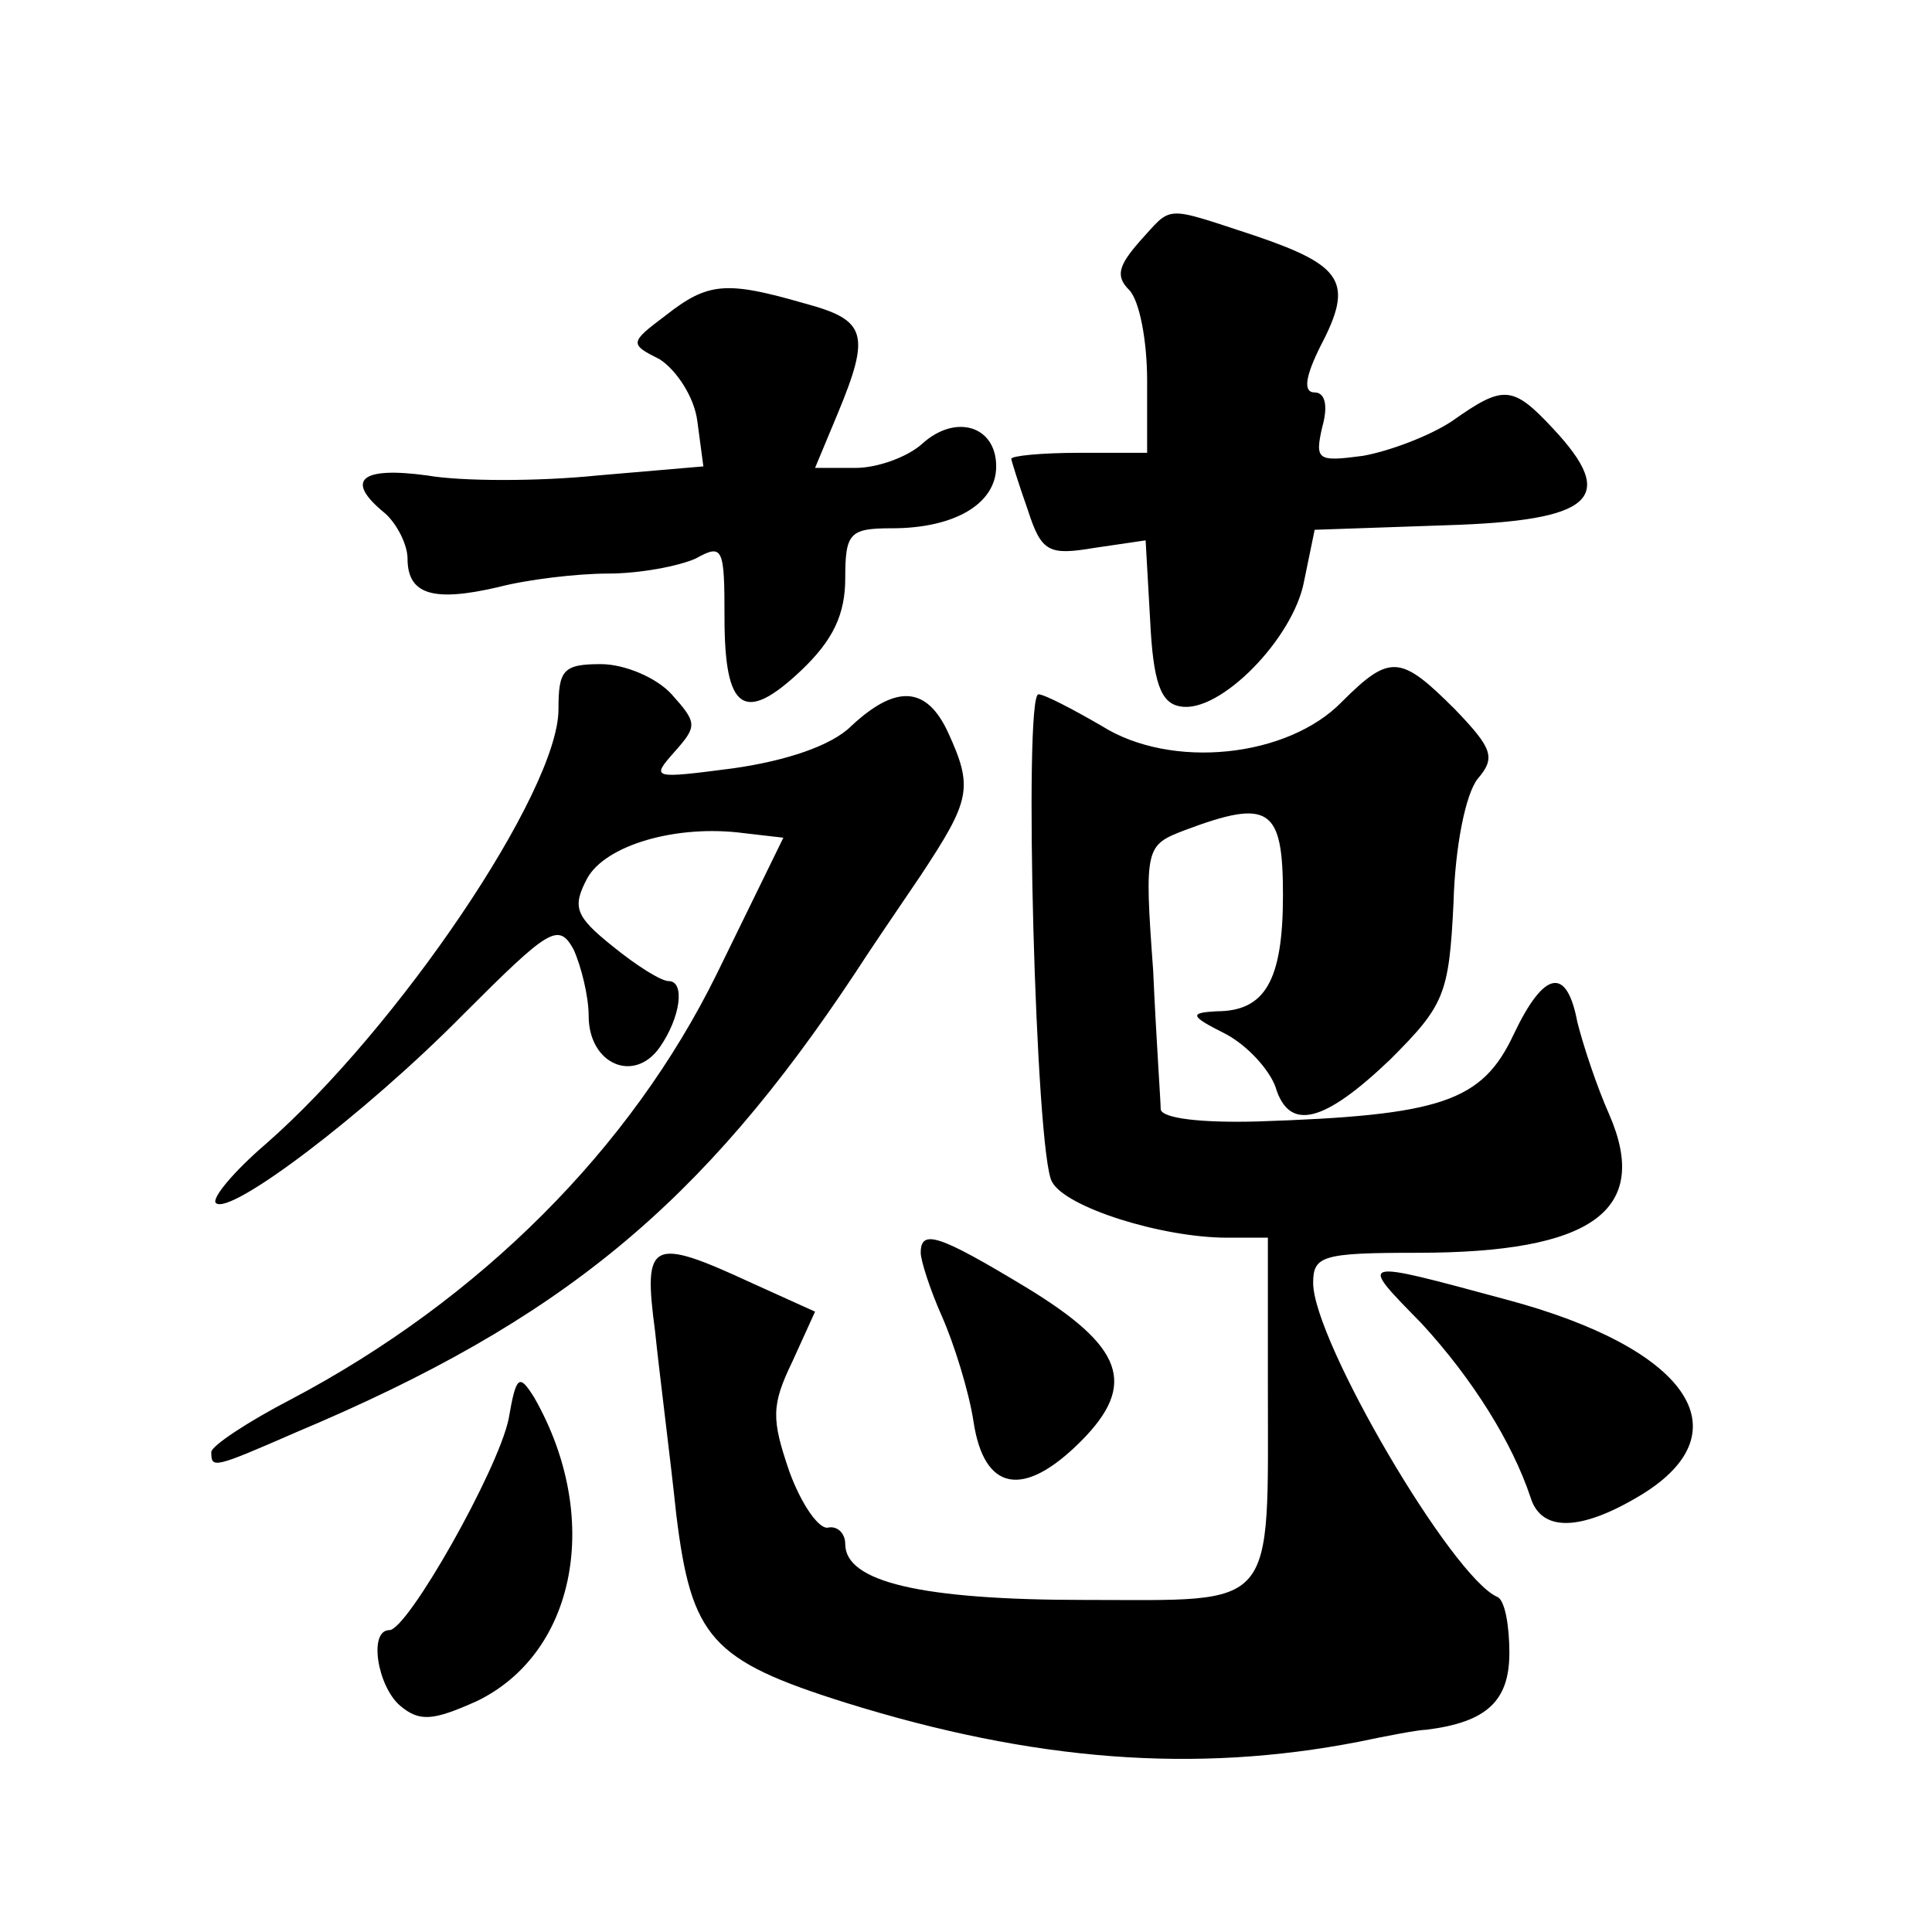
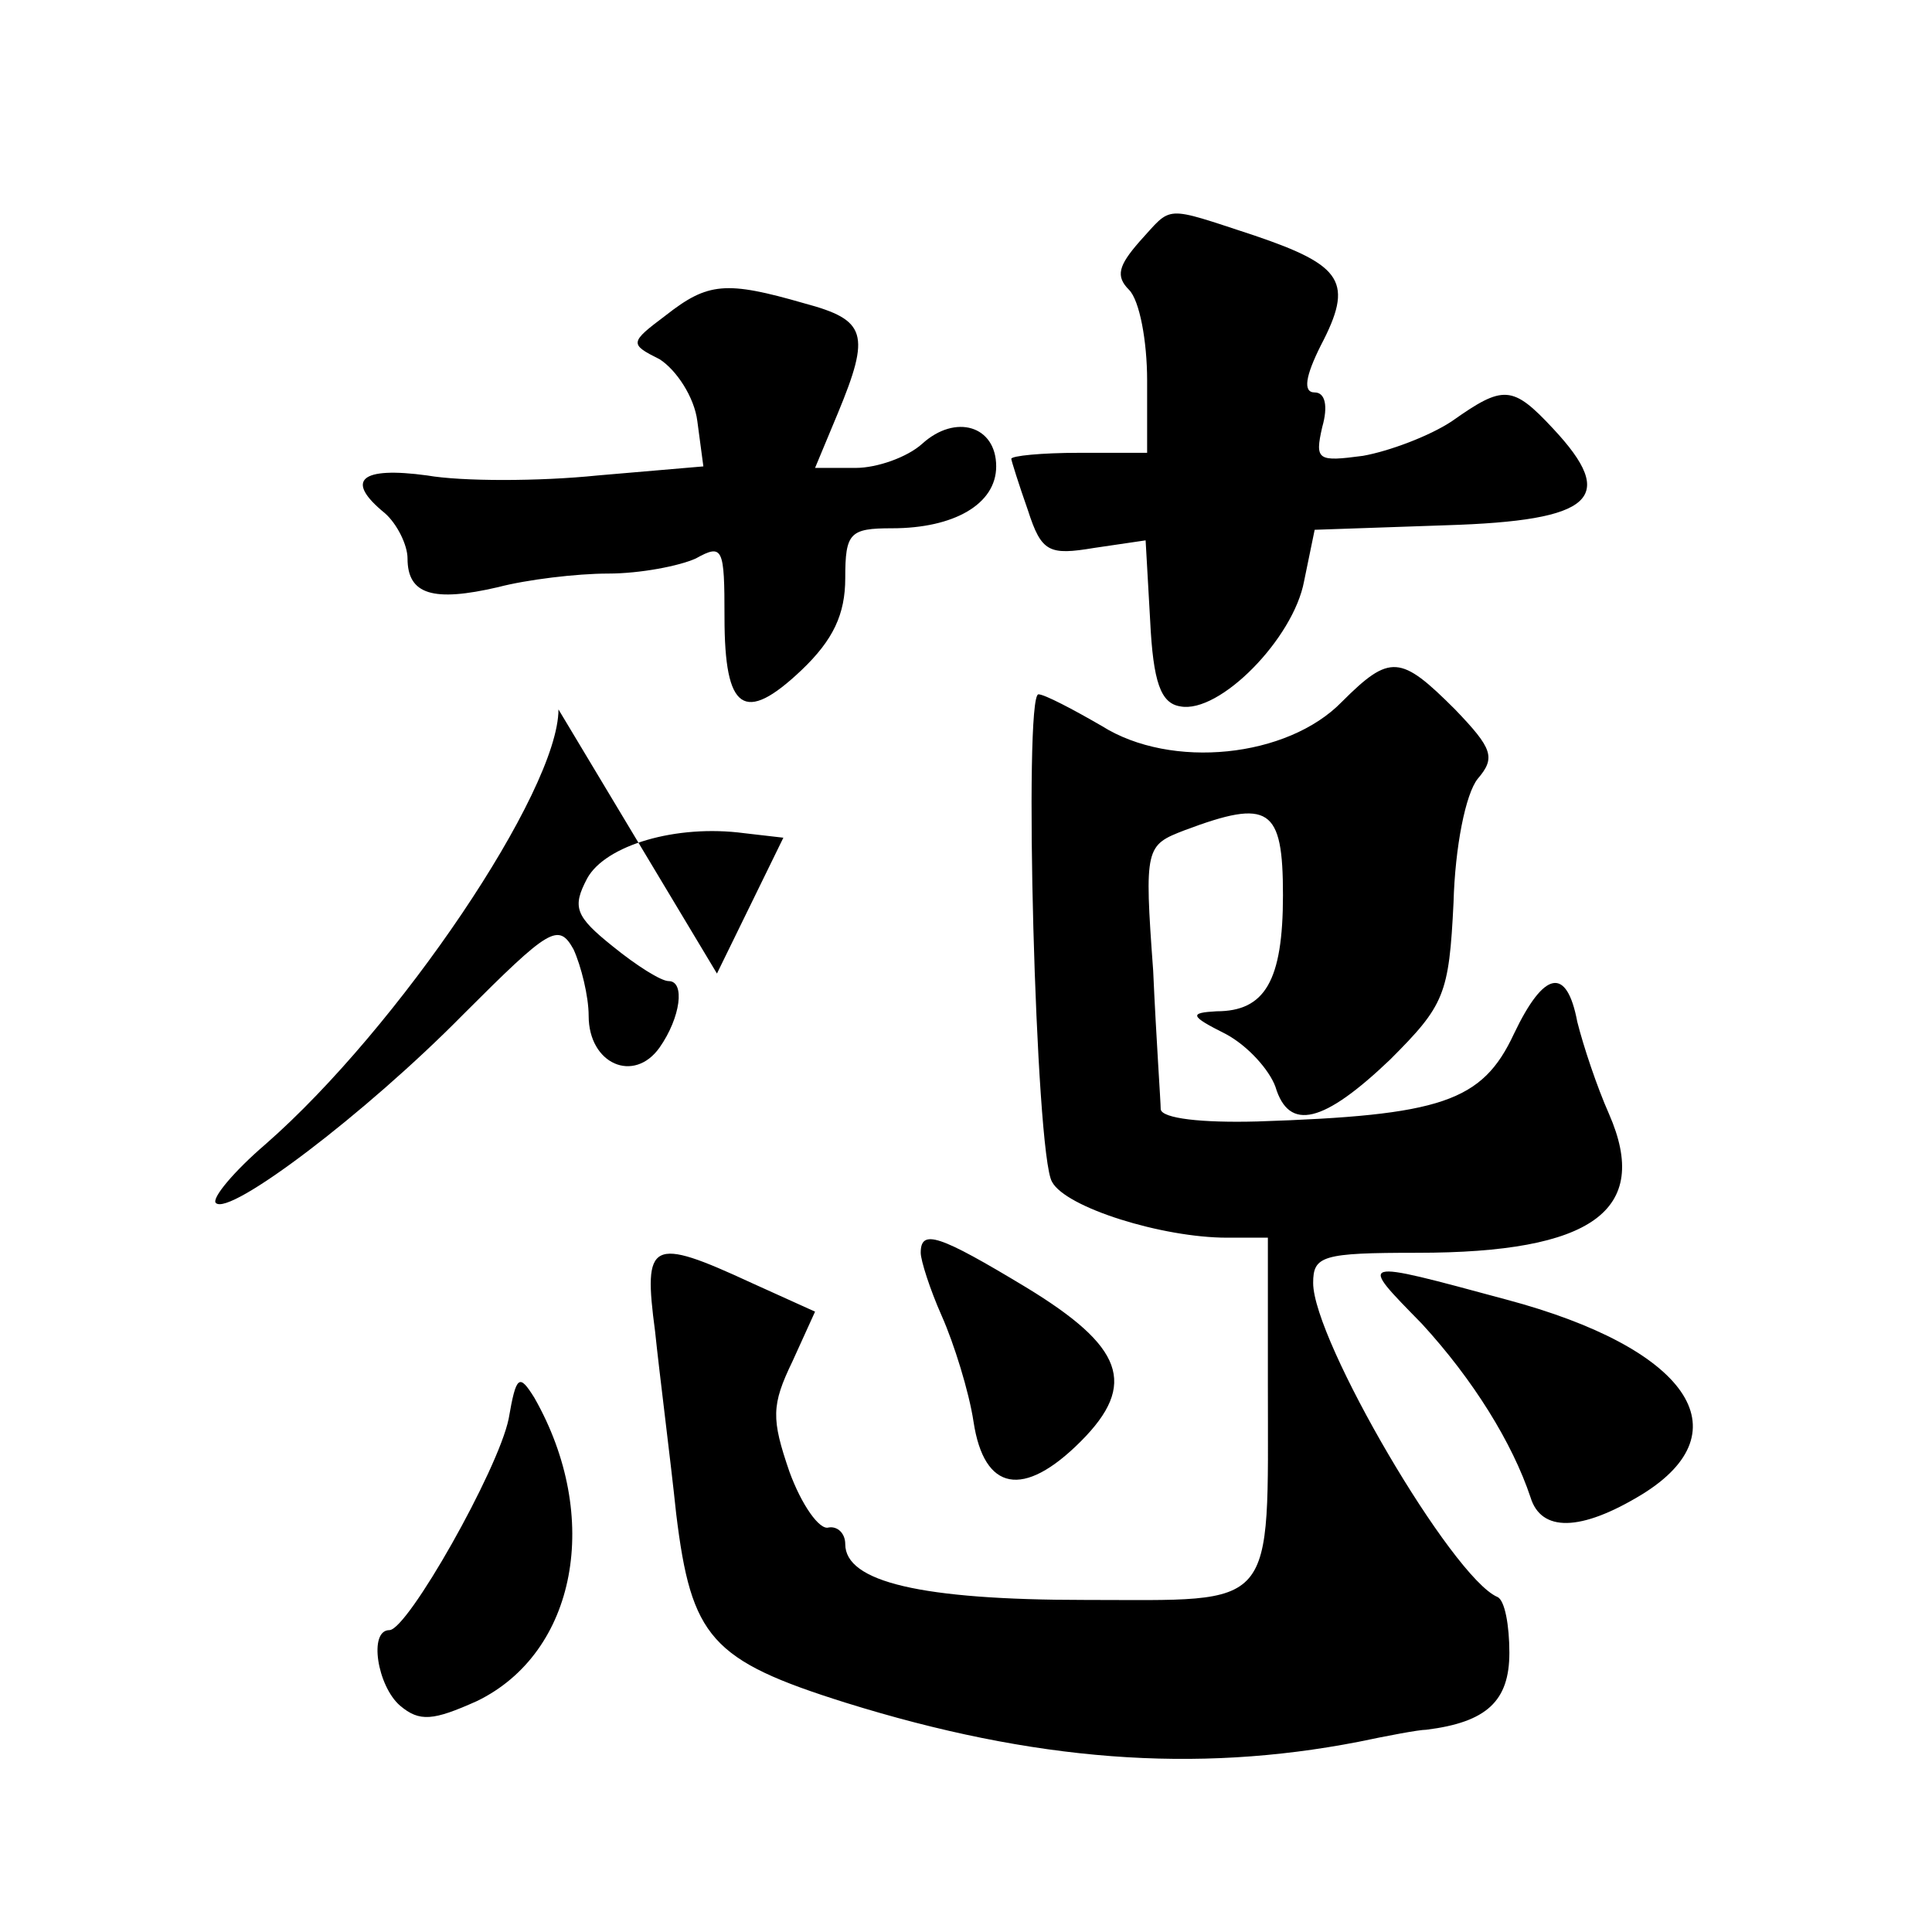
<svg xmlns="http://www.w3.org/2000/svg" version="1.0" width="128pt" height="128pt" viewBox="0 0 128 128" preserveAspectRatio="xMidYMid meet">
  <g transform="translate(0,128) scale(0.1,-0.1)" fill="#0" stroke="none">
-     <path d="M755 1120 c-14 -16 -16 -23 -7 -32 7 -7 12 -34 12 -60 l0 -48 -45 0 c-25 0 -45 -2 -45 -4 0 -1 5 -17 11 -34 9 -28 14 -30 44 -25 l34 5 3 -53 c2 -41 7 -55 20 -57 26 -5 75 45 82 83 l7 34 87 3 c98 3 114 18 71 64 -27 29 -33 29 -67 5 -15 -10 -42 -20 -59 -23 -30 -4 -32 -3 -27 19 4 14 2 23 -5 23 -8 0 -6 11 4 31 22 42 15 53 -44 73 -61 20 -54 20 -76 -4z M441 1071 c-24 -18 -24 -19 -4 -29 11 -7 23 -25 25 -41 l4 -30 -70 -6 c-39 -4 -90 -4 -113 0 -44 6 -55 -3 -28 -25 8 -7 15 -21 15 -30 0 -24 17 -29 60 -19 19 5 52 9 73 9 21 0 47 5 58 10 18 10 19 7 19 -39 0 -62 13 -71 51 -35 21 20 29 37 29 61 0 30 3 33 31 33 41 0 69 16 69 41 0 27 -27 35 -49 15 -10 -9 -30 -16 -44 -16 l-27 0 15 36 c22 53 19 62 -22 73 -52 15 -64 14 -92 -8z M370 810 c0 -54 -106 -211 -194 -288 -21 -18 -36 -36 -33 -39 9 -9 99 59 164 125 57 57 63 61 73 43 5 -11 10 -31 10 -44 0 -32 30 -45 47 -21 14 20 17 44 6 44 -5 0 -21 10 -37 23 -25 20 -27 26 -17 45 12 22 59 36 104 30 l26 -3 -44 -90 c-57 -116 -157 -216 -282 -282 -29 -15 -53 -31 -53 -35 0 -11 1 -11 56 13 176 74 269 151 371 305 7 11 26 39 43 64 33 50 35 58 18 95 -14 30 -34 32 -64 4 -13 -13 -43 -23 -78 -28 -54 -7 -55 -7 -39 11 15 17 15 19 -2 38 -10 11 -31 20 -47 20 -25 0 -28 -4 -28 -30z M889 815 c-36 -37 -113 -45 -159 -16 -19 11 -38 21 -42 21 -10 0 -2 -305 9 -323 9 -17 73 -37 116 -37 l27 0 0 -97 c0 -152 7 -143 -121 -143 -109 0 -159 12 -159 37 0 7 -5 12 -11 11 -6 -2 -18 15 -26 37 -12 35 -12 44 2 73 l15 33 -42 19 c-67 31 -72 28 -64 -32 3 -29 10 -83 14 -121 10 -82 23 -97 112 -125 125 -39 232 -47 340 -26 19 4 40 8 45 8 40 5 55 19 55 51 0 18 -3 35 -8 37 -30 13 -122 170 -122 208 0 18 6 20 69 20 116 0 155 28 127 92 -8 18 -17 45 -21 61 -7 37 -22 34 -42 -8 -21 -45 -48 -54 -170 -58 -37 -1 -63 2 -64 8 0 5 -3 47 -5 92 -6 82 -5 83 21 93 56 21 65 15 65 -43 0 -57 -12 -77 -44 -77 -18 -1 -18 -3 6 -15 15 -8 29 -24 33 -35 9 -30 32 -24 76 18 36 36 39 43 42 104 1 37 8 72 16 82 12 14 10 20 -15 46 -36 36 -43 37 -75 5z M610 450 c0 -5 6 -24 14 -42 8 -18 18 -50 21 -70 7 -46 33 -51 71 -13 38 38 28 63 -36 102 -58 35 -70 39 -70 23z M942 403 c34 -37 60 -79 72 -115 7 -23 33 -23 74 2 68 42 30 97 -90 129 -100 27 -98 27 -56 -16z M337 340 c-7 -34 -67 -140 -79 -140 -14 0 -8 -37 7 -50 13 -11 22 -10 51 3 66 32 83 122 38 201 -10 16 -12 15 -17 -14z" />
+     <path d="M755 1120 c-14 -16 -16 -23 -7 -32 7 -7 12 -34 12 -60 l0 -48 -45 0 c-25 0 -45 -2 -45 -4 0 -1 5 -17 11 -34 9 -28 14 -30 44 -25 l34 5 3 -53 c2 -41 7 -55 20 -57 26 -5 75 45 82 83 l7 34 87 3 c98 3 114 18 71 64 -27 29 -33 29 -67 5 -15 -10 -42 -20 -59 -23 -30 -4 -32 -3 -27 19 4 14 2 23 -5 23 -8 0 -6 11 4 31 22 42 15 53 -44 73 -61 20 -54 20 -76 -4z M441 1071 c-24 -18 -24 -19 -4 -29 11 -7 23 -25 25 -41 l4 -30 -70 -6 c-39 -4 -90 -4 -113 0 -44 6 -55 -3 -28 -25 8 -7 15 -21 15 -30 0 -24 17 -29 60 -19 19 5 52 9 73 9 21 0 47 5 58 10 18 10 19 7 19 -39 0 -62 13 -71 51 -35 21 20 29 37 29 61 0 30 3 33 31 33 41 0 69 16 69 41 0 27 -27 35 -49 15 -10 -9 -30 -16 -44 -16 l-27 0 15 36 c22 53 19 62 -22 73 -52 15 -64 14 -92 -8z M370 810 c0 -54 -106 -211 -194 -288 -21 -18 -36 -36 -33 -39 9 -9 99 59 164 125 57 57 63 61 73 43 5 -11 10 -31 10 -44 0 -32 30 -45 47 -21 14 20 17 44 6 44 -5 0 -21 10 -37 23 -25 20 -27 26 -17 45 12 22 59 36 104 30 l26 -3 -44 -90 z M889 815 c-36 -37 -113 -45 -159 -16 -19 11 -38 21 -42 21 -10 0 -2 -305 9 -323 9 -17 73 -37 116 -37 l27 0 0 -97 c0 -152 7 -143 -121 -143 -109 0 -159 12 -159 37 0 7 -5 12 -11 11 -6 -2 -18 15 -26 37 -12 35 -12 44 2 73 l15 33 -42 19 c-67 31 -72 28 -64 -32 3 -29 10 -83 14 -121 10 -82 23 -97 112 -125 125 -39 232 -47 340 -26 19 4 40 8 45 8 40 5 55 19 55 51 0 18 -3 35 -8 37 -30 13 -122 170 -122 208 0 18 6 20 69 20 116 0 155 28 127 92 -8 18 -17 45 -21 61 -7 37 -22 34 -42 -8 -21 -45 -48 -54 -170 -58 -37 -1 -63 2 -64 8 0 5 -3 47 -5 92 -6 82 -5 83 21 93 56 21 65 15 65 -43 0 -57 -12 -77 -44 -77 -18 -1 -18 -3 6 -15 15 -8 29 -24 33 -35 9 -30 32 -24 76 18 36 36 39 43 42 104 1 37 8 72 16 82 12 14 10 20 -15 46 -36 36 -43 37 -75 5z M610 450 c0 -5 6 -24 14 -42 8 -18 18 -50 21 -70 7 -46 33 -51 71 -13 38 38 28 63 -36 102 -58 35 -70 39 -70 23z M942 403 c34 -37 60 -79 72 -115 7 -23 33 -23 74 2 68 42 30 97 -90 129 -100 27 -98 27 -56 -16z M337 340 c-7 -34 -67 -140 -79 -140 -14 0 -8 -37 7 -50 13 -11 22 -10 51 3 66 32 83 122 38 201 -10 16 -12 15 -17 -14z" />
  </g>
</svg>